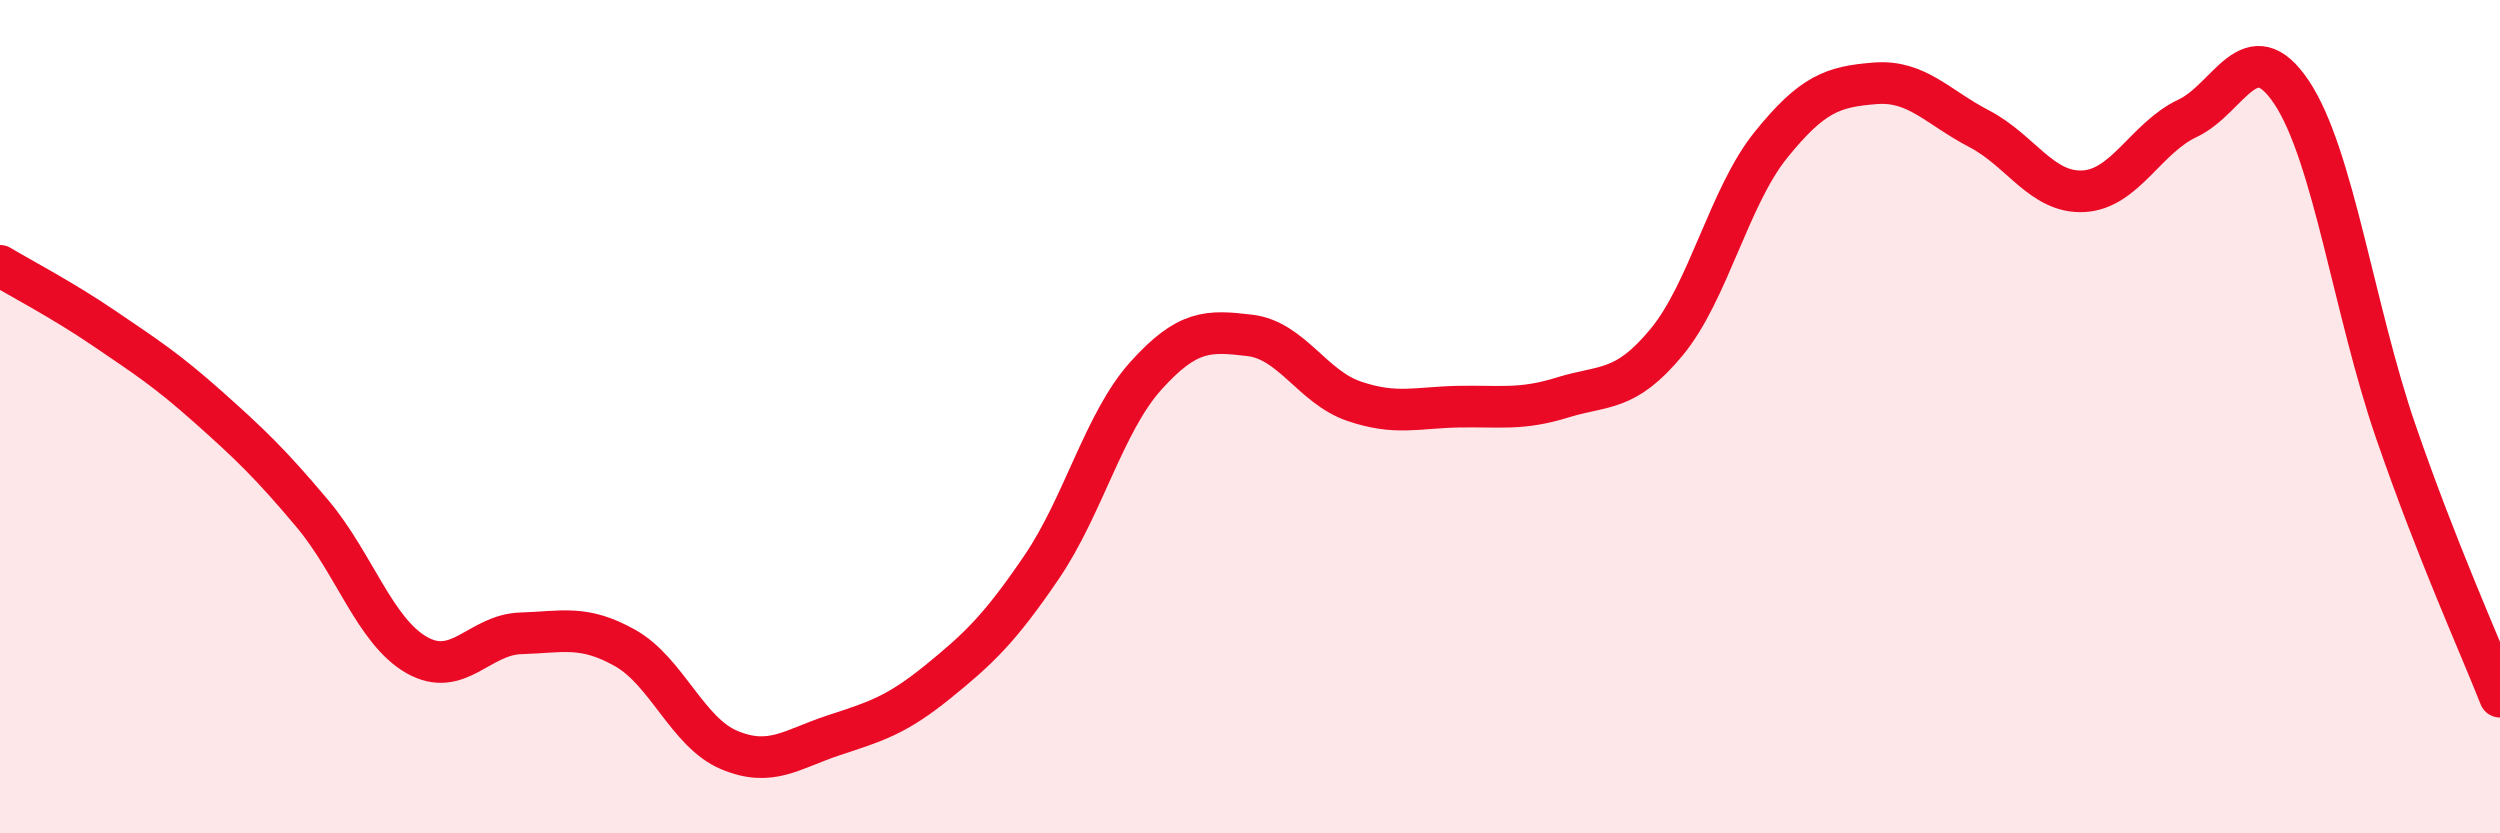
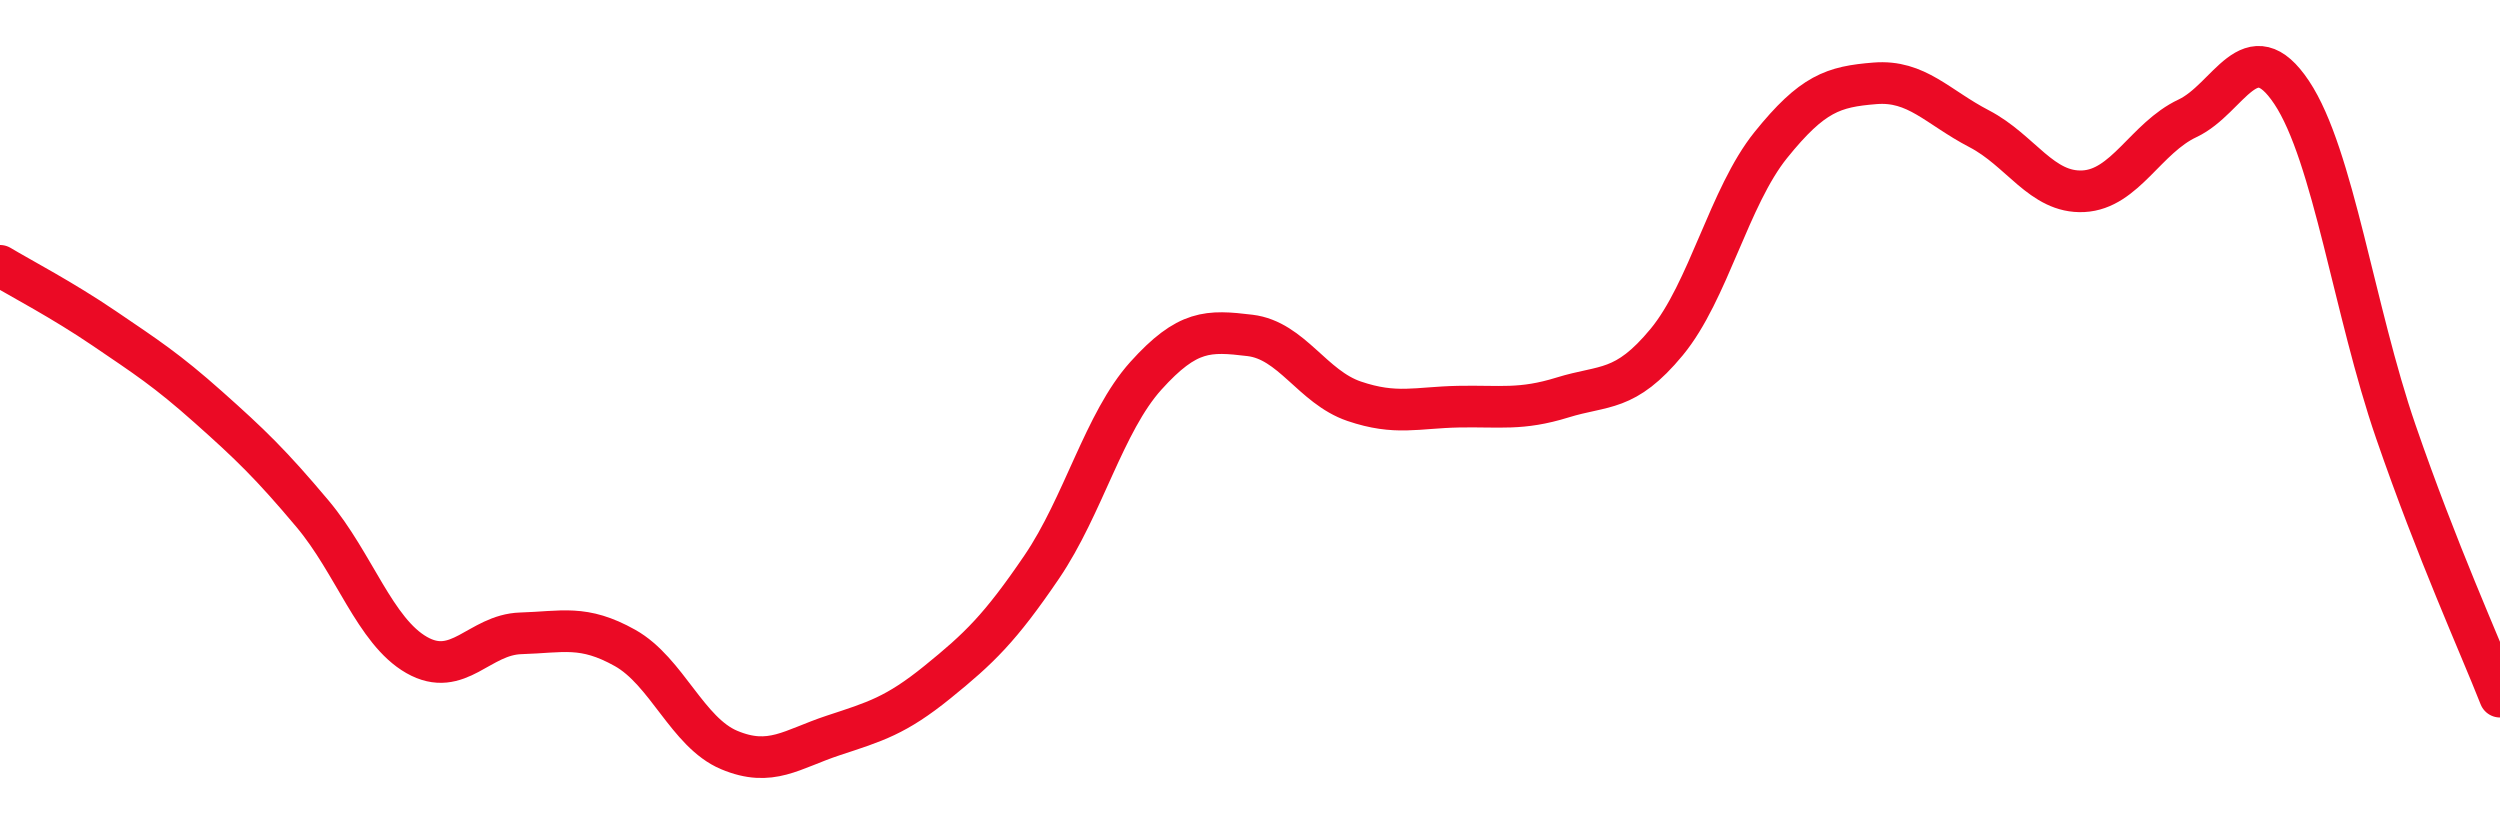
<svg xmlns="http://www.w3.org/2000/svg" width="60" height="20" viewBox="0 0 60 20">
-   <path d="M 0,6.38 C 0.5,6.68 1.5,7.2 2.5,7.88 C 3.5,8.56 4,8.88 5,9.77 C 6,10.66 6.5,11.14 7.5,12.33 C 8.5,13.52 9,15.15 10,15.72 C 11,16.29 11.5,15.23 12.5,15.2 C 13.5,15.17 14,14.99 15,15.55 C 16,16.11 16.5,17.58 17.5,18 C 18.5,18.42 19,17.98 20,17.65 C 21,17.32 21.5,17.18 22.5,16.37 C 23.5,15.56 24,15.08 25,13.61 C 26,12.14 26.5,10.13 27.5,9.02 C 28.5,7.91 29,7.93 30,8.05 C 31,8.17 31.5,9.29 32.5,9.63 C 33.5,9.97 34,9.78 35,9.76 C 36,9.74 36.5,9.85 37.5,9.54 C 38.5,9.23 39,9.42 40,8.21 C 41,7 41.5,4.72 42.5,3.48 C 43.5,2.24 44,2.08 45,2 C 46,1.92 46.5,2.57 47.5,3.09 C 48.5,3.61 49,4.64 50,4.59 C 51,4.54 51.5,3.31 52.5,2.84 C 53.5,2.37 54,0.72 55,2.22 C 56,3.72 56.5,7.46 57.5,10.36 C 58.5,13.26 59.5,15.45 60,16.72L60 20L0 20Z" fill="#EB0A25" opacity="0.1" stroke-linecap="round" stroke-linejoin="round" />
  <path d="M 0,6.38 C 0.5,6.68 1.5,7.2 2.5,7.88 C 3.5,8.56 4,8.88 5,9.77 C 6,10.66 6.5,11.14 7.5,12.33 C 8.5,13.52 9,15.15 10,15.72 C 11,16.29 11.5,15.23 12.5,15.2 C 13.5,15.17 14,14.99 15,15.55 C 16,16.11 16.5,17.58 17.5,18 C 18.5,18.42 19,17.98 20,17.65 C 21,17.32 21.5,17.18 22.5,16.37 C 23.5,15.56 24,15.08 25,13.61 C 26,12.14 26.5,10.13 27.5,9.02 C 28.5,7.91 29,7.93 30,8.05 C 31,8.17 31.5,9.29 32.5,9.63 C 33.5,9.97 34,9.78 35,9.76 C 36,9.74 36.5,9.85 37.5,9.54 C 38.5,9.23 39,9.42 40,8.21 C 41,7 41.5,4.72 42.5,3.48 C 43.5,2.24 44,2.08 45,2 C 46,1.92 46.5,2.57 47.5,3.09 C 48.5,3.61 49,4.64 50,4.59 C 51,4.54 51.5,3.31 52.5,2.84 C 53.5,2.37 54,0.72 55,2.22 C 56,3.72 56.5,7.46 57.5,10.36 C 58.5,13.26 59.5,15.45 60,16.72" stroke="#EB0A25" stroke-width="1" fill="none" stroke-linecap="round" stroke-linejoin="round" />
</svg>